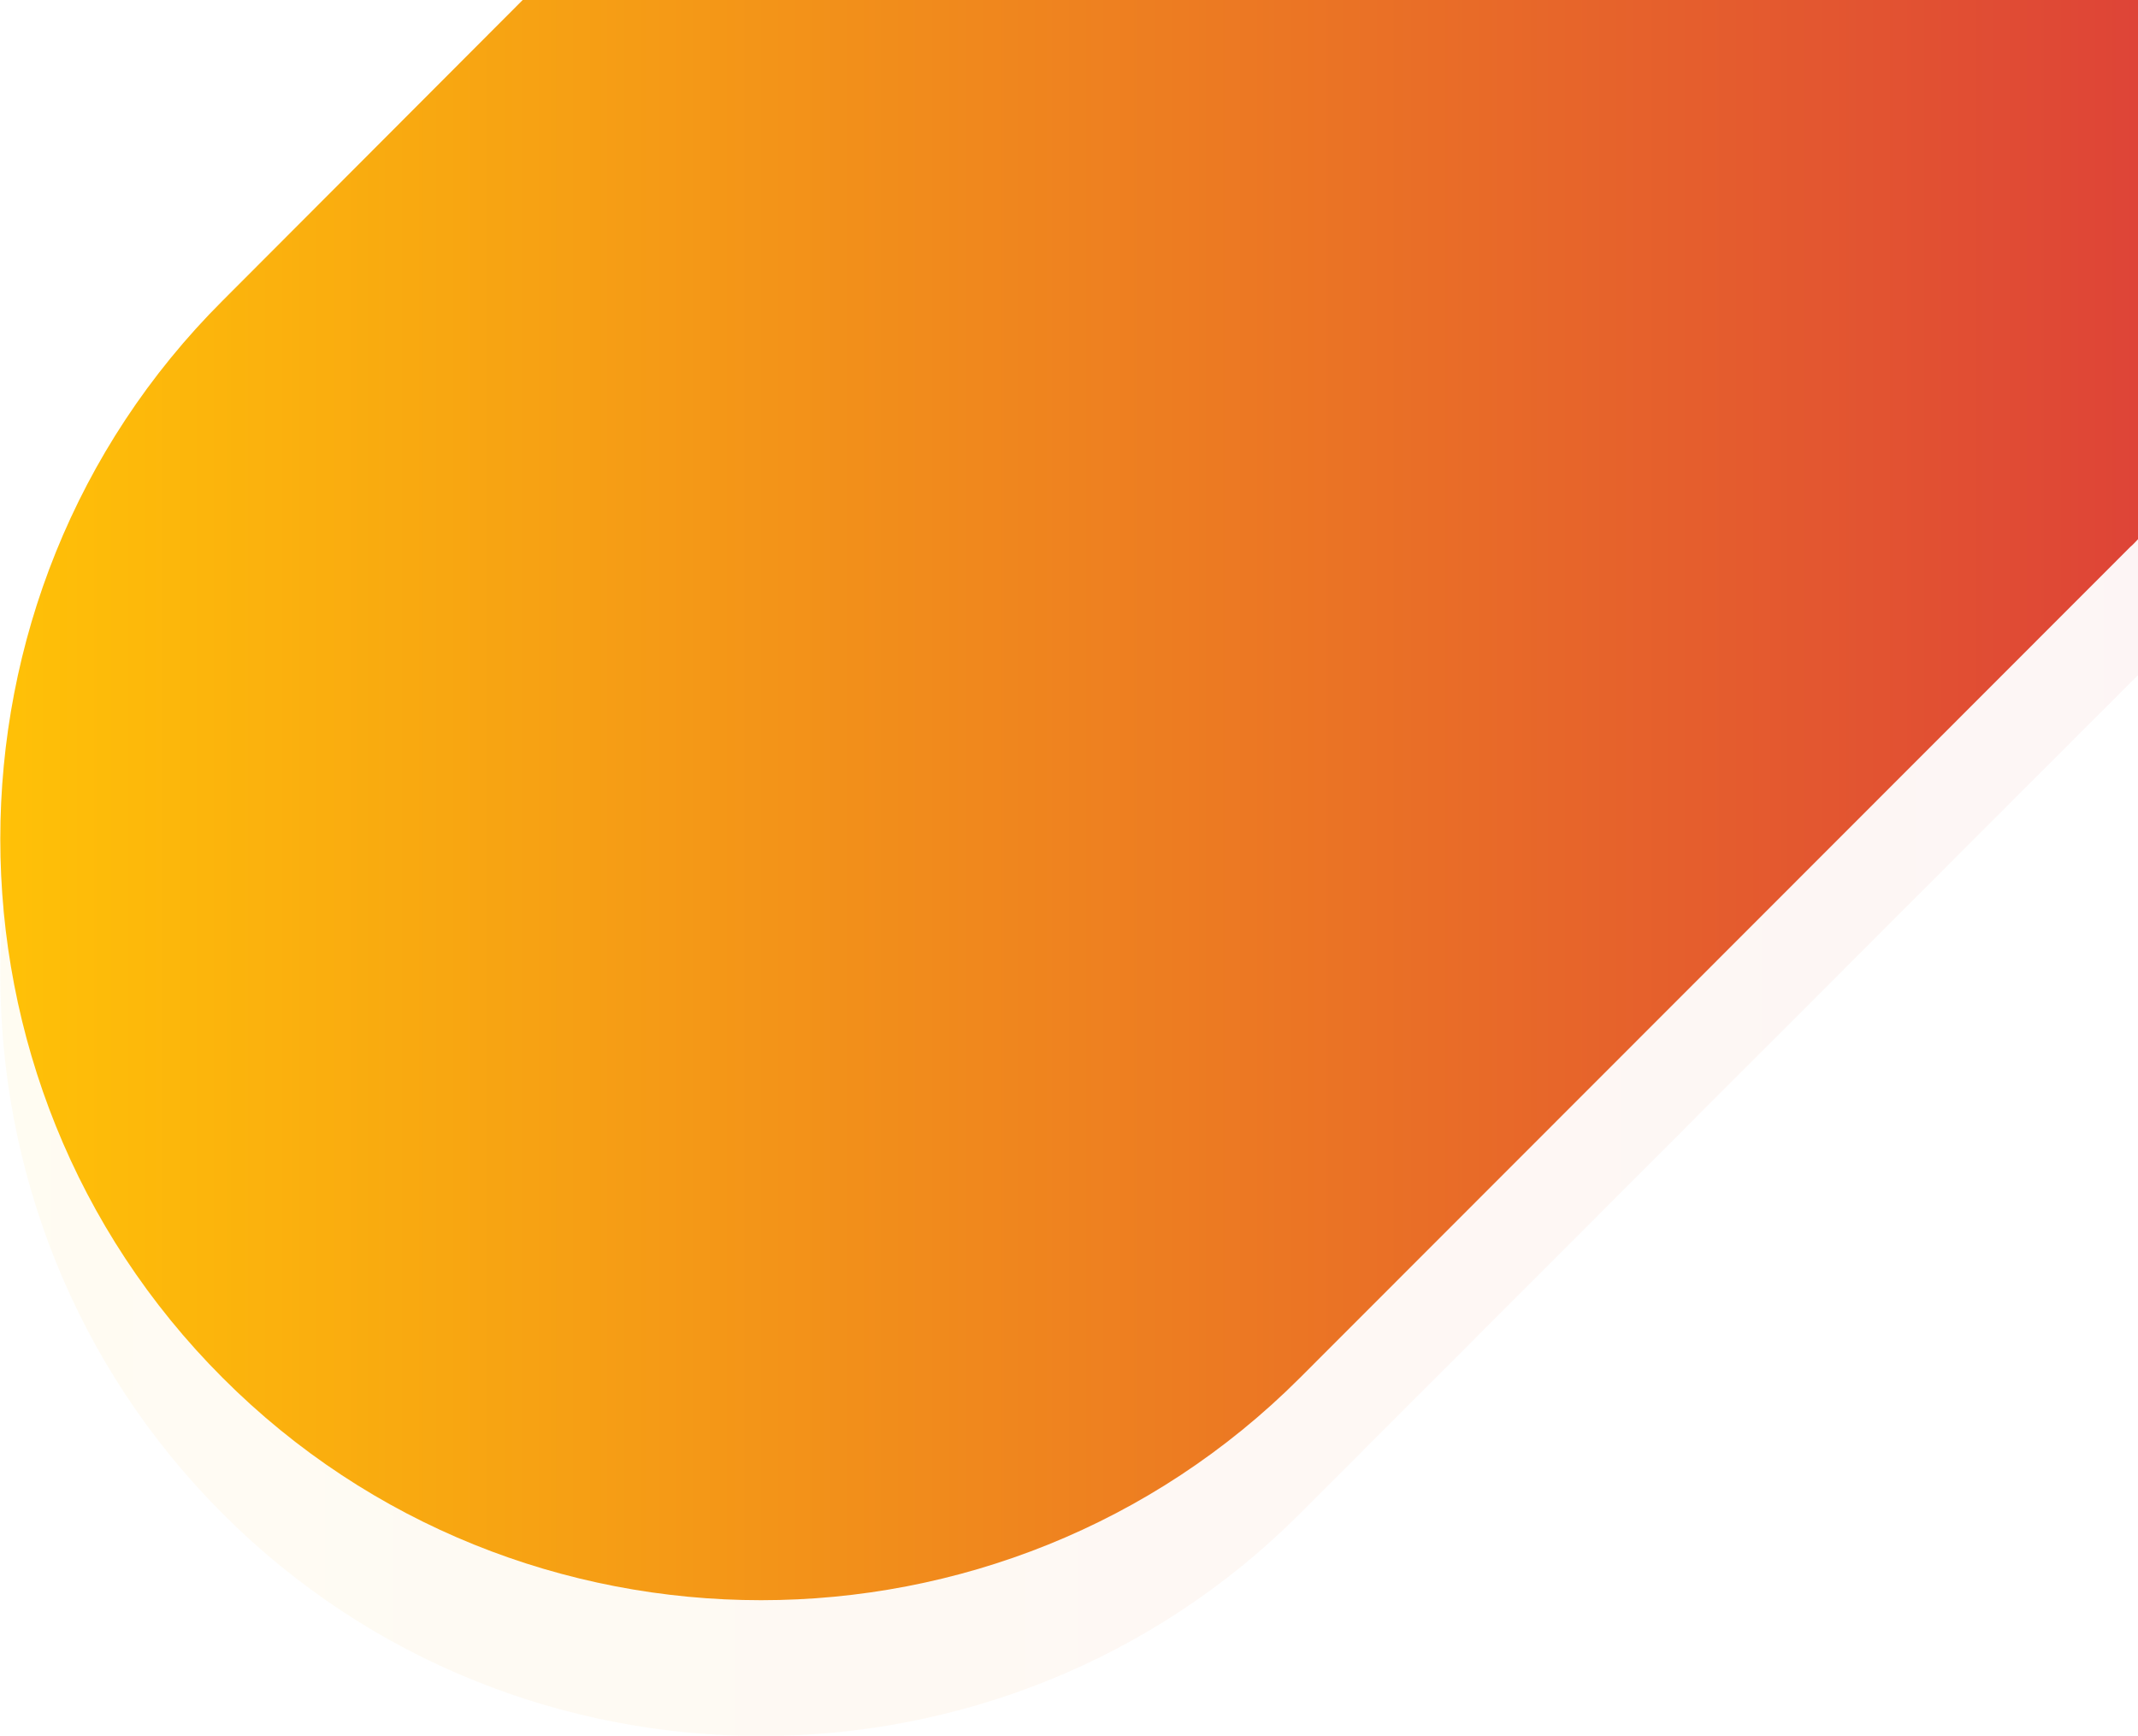
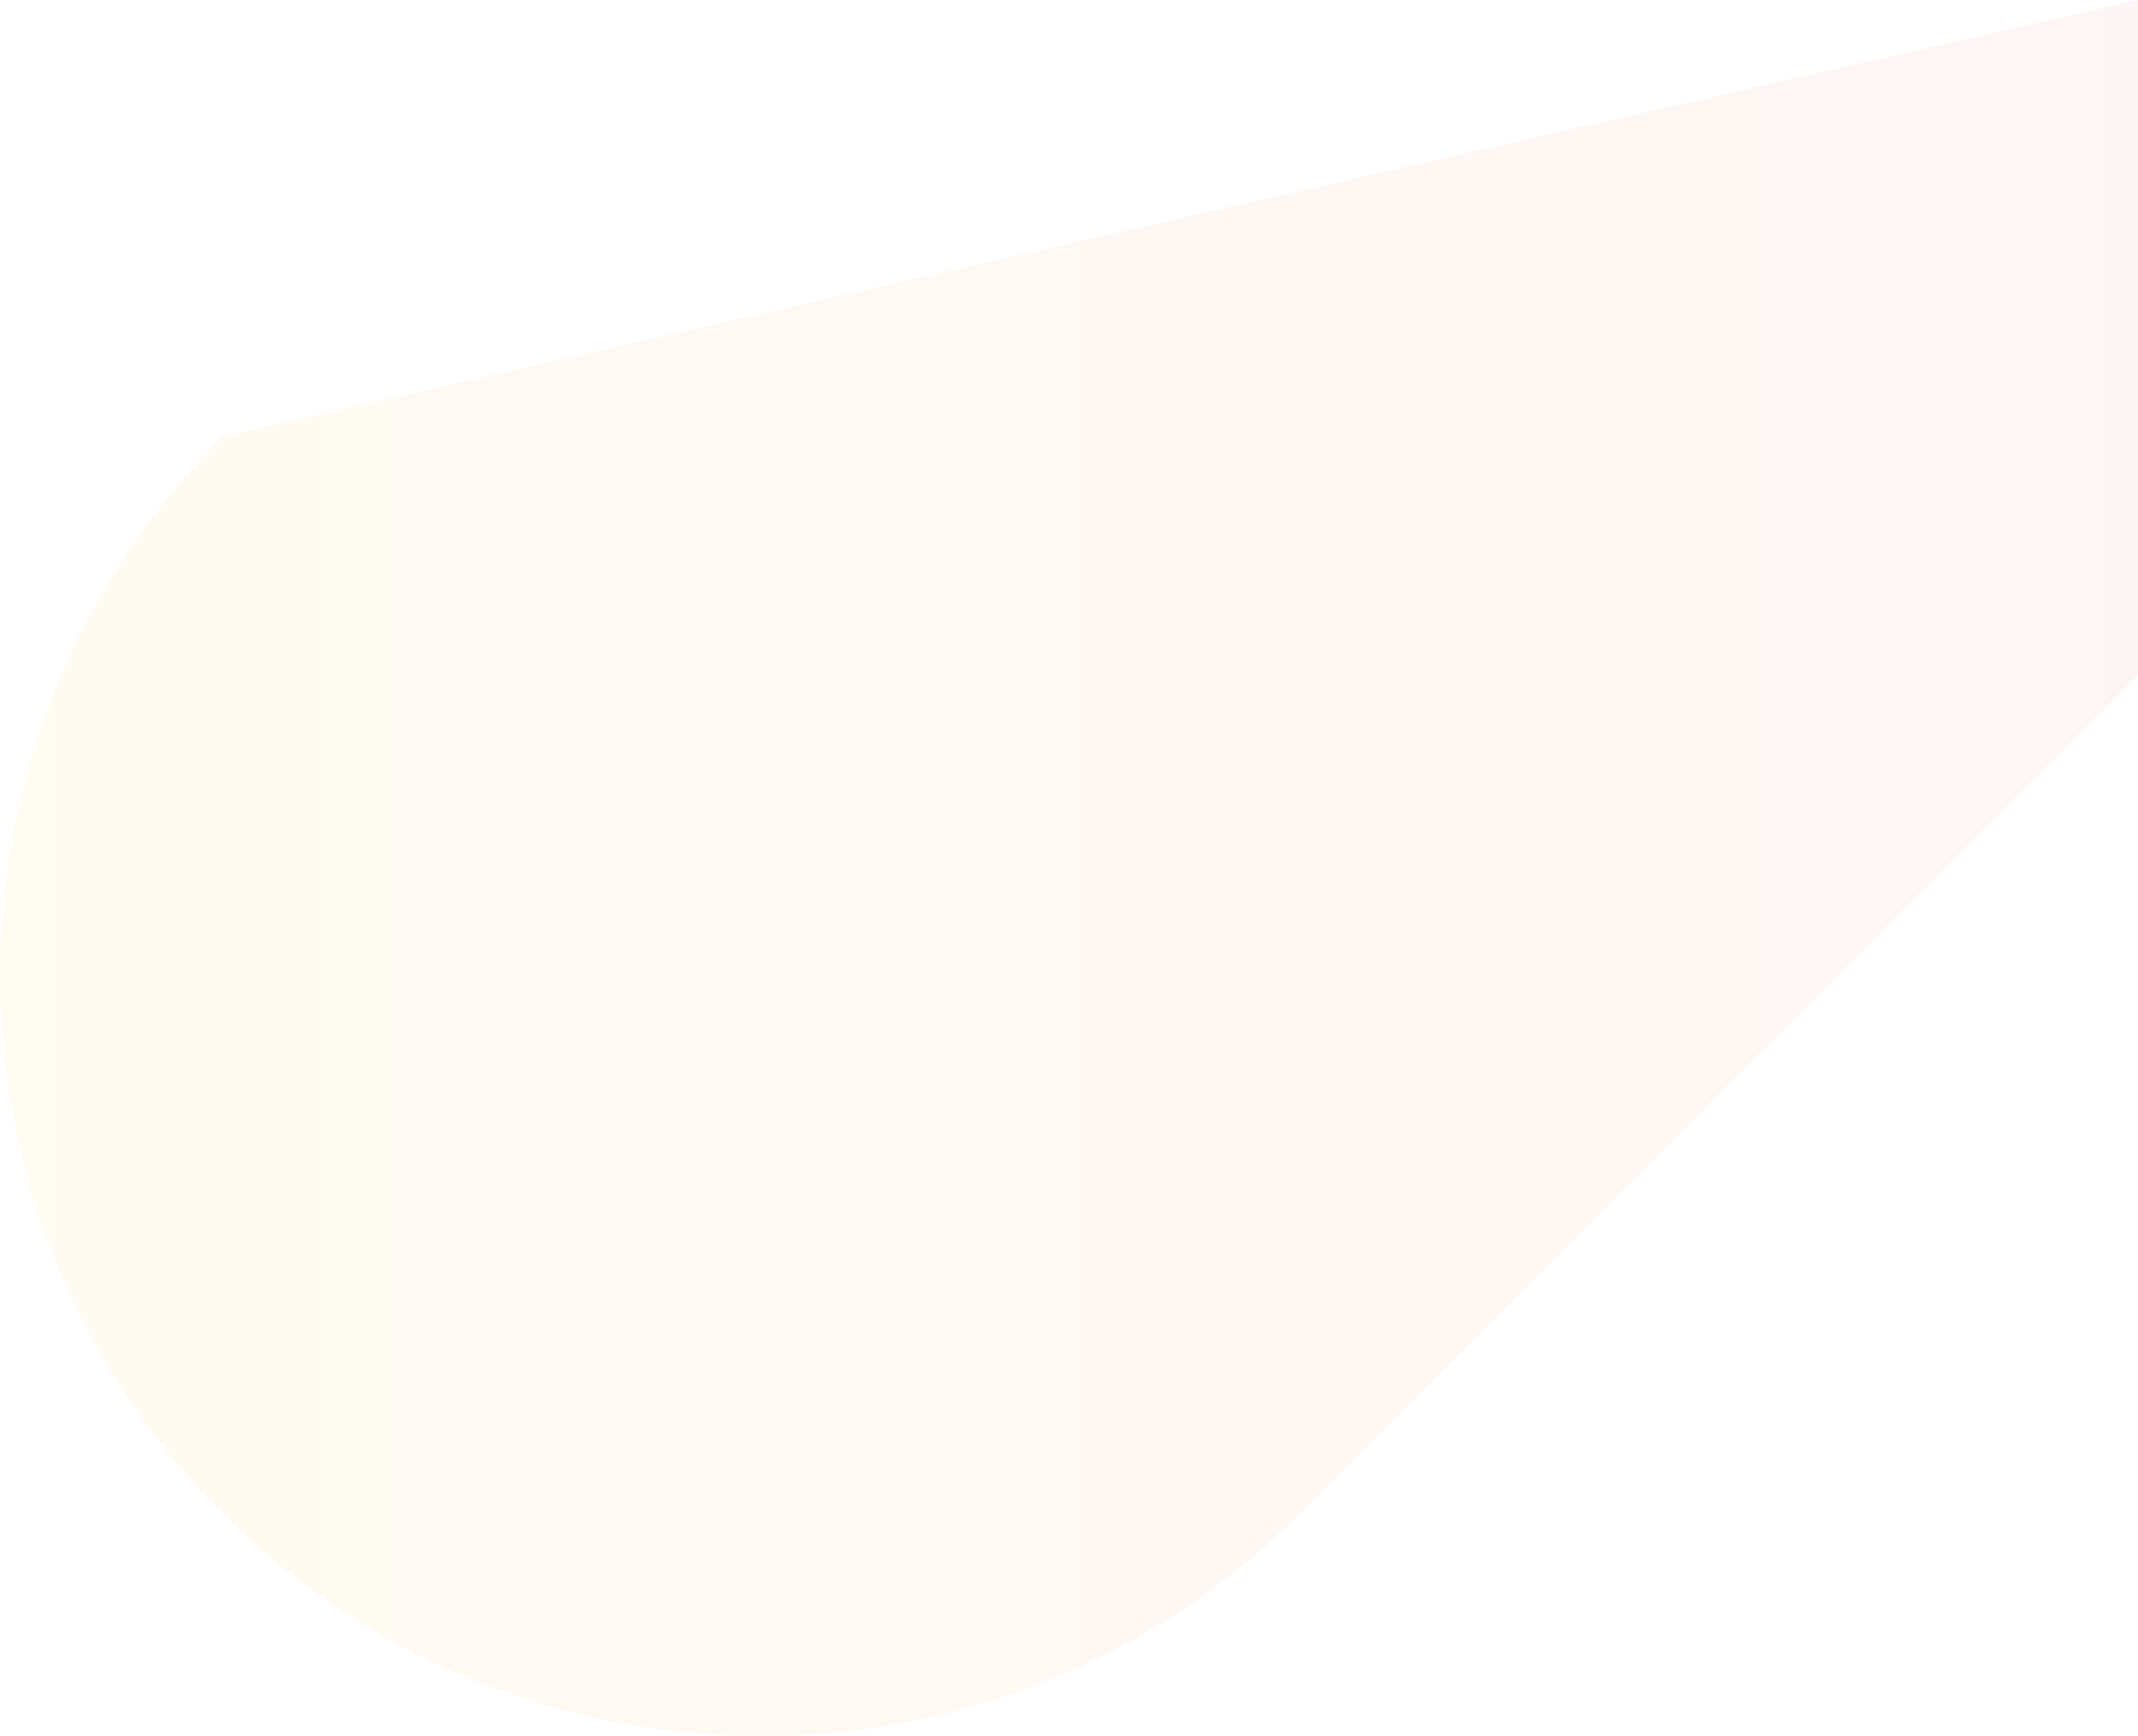
<svg xmlns="http://www.w3.org/2000/svg" x="0px" y="0px" viewBox="0 0 362 293.9" style="enable-background:new 0 0 362 293.9;" xml:space="preserve">
  <linearGradient id="testimonialsID1" gradientUnits="userSpaceOnUse" x1="-8.225470e-09" y1="146.953" x2="362.021" y2="146.953">
    <stop class="stop-color-warning" offset="7.500810e-08" style="stop-color:#FFC107" />
    <stop class="stop-color-danger" offset="1" style="stop-color:#DE4437" />
  </linearGradient>
-   <path fill="url(#testimonialsID1)" opacity=".05" d="M362,114.3c-0.4,0.4-0.8,0.9-1.3,1.3L220.1,256.3c-50.2,50.2-132.3,50.2-182.4,0l0,0     c-50.2-50.2-50.2-132.3,0-182.4L111.5,0L362,0L362,114.3z" />
+   <path fill="url(#testimonialsID1)" opacity=".05" d="M362,114.3c-0.4,0.4-0.8,0.9-1.3,1.3L220.1,256.3c-50.2,50.2-132.3,50.2-182.4,0l0,0     c-50.2-50.2-50.2-132.3,0-182.4L362,0L362,114.3z" />
  <linearGradient id="testimonialsID2" gradientUnits="userSpaceOnUse" x1="-5.125912e-09" y1="158.453" x2="362.021" y2="158.453" gradientTransform="matrix(1 0 0 -1 0 293.907)">
    <stop class="stop-color-warning" offset="1.500162e-07" style="stop-color:#FFC107" />
    <stop class="stop-color-danger" offset="1" style="stop-color:#DE4437" />
  </linearGradient>
-   <path fill="url(#testimonialsID1)" d="M362,91.3c-0.4,0.4-0.8,0.9-1.3,1.3L220.1,233.3c-50.2,50.2-132.3,50.2-182.4,0l0,0     c-50.2-50.2-50.2-132.3,0-182.4L88.5,0L362,0V91.3z" />
</svg>